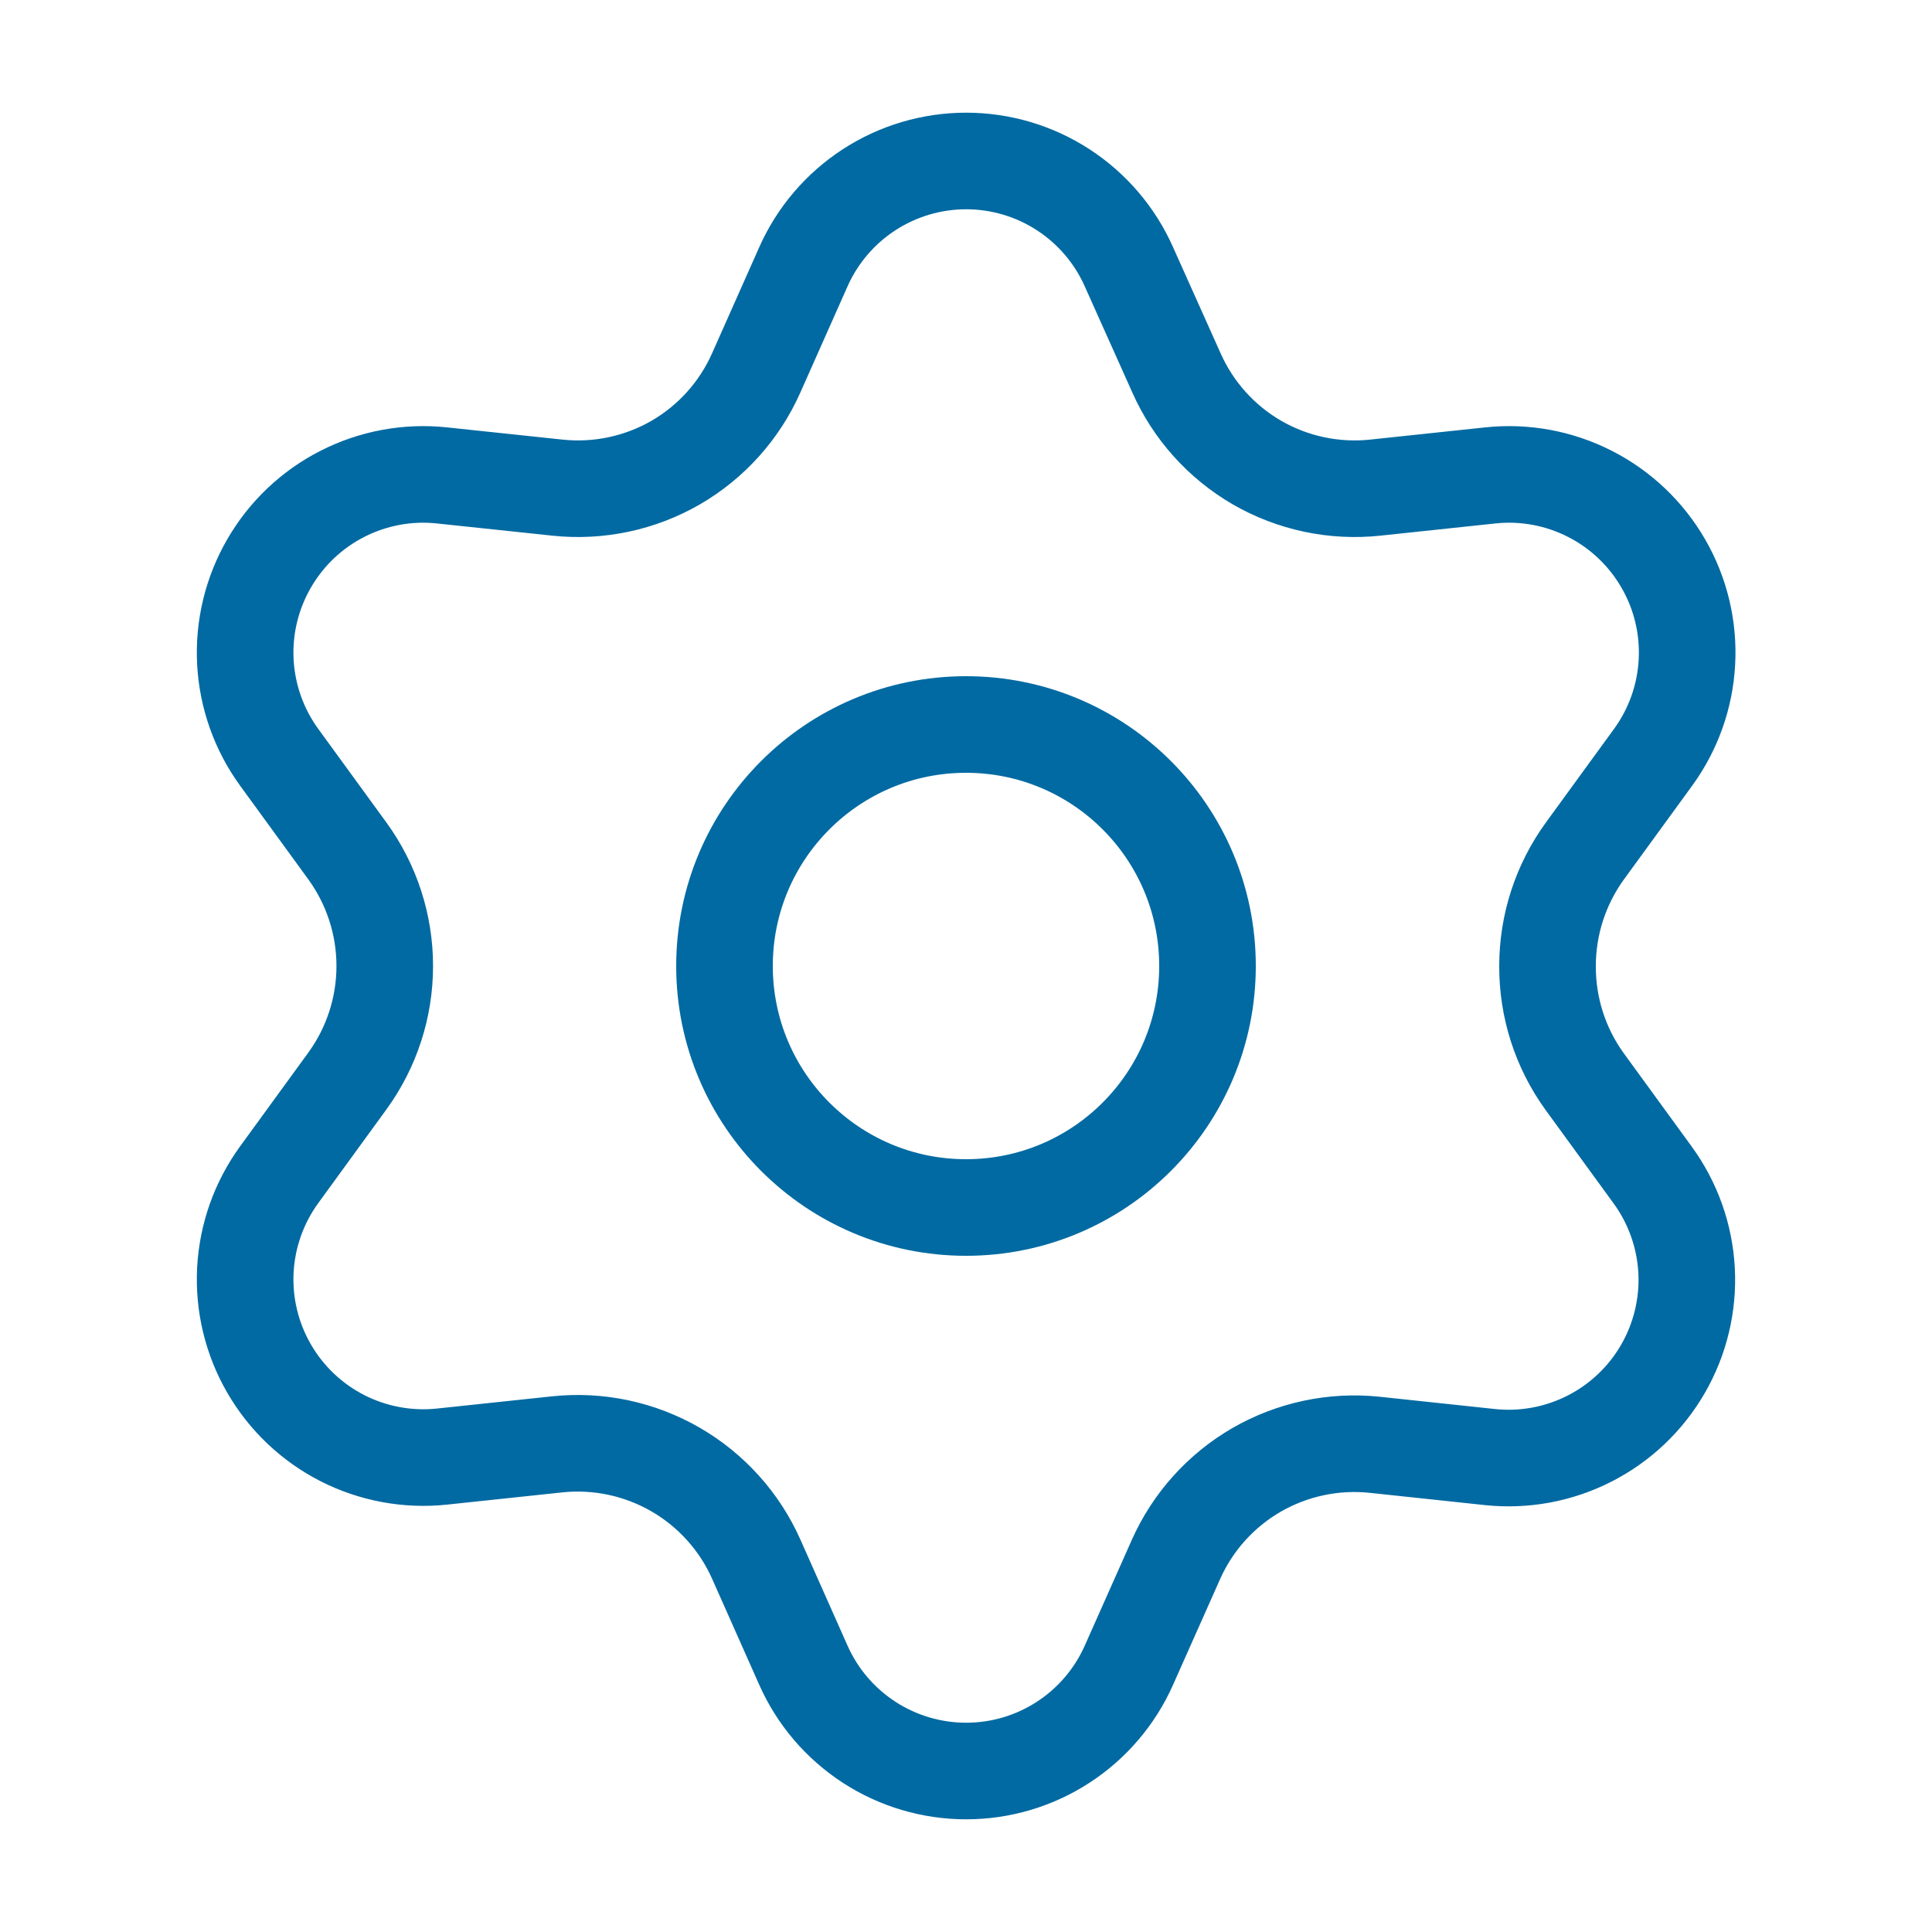
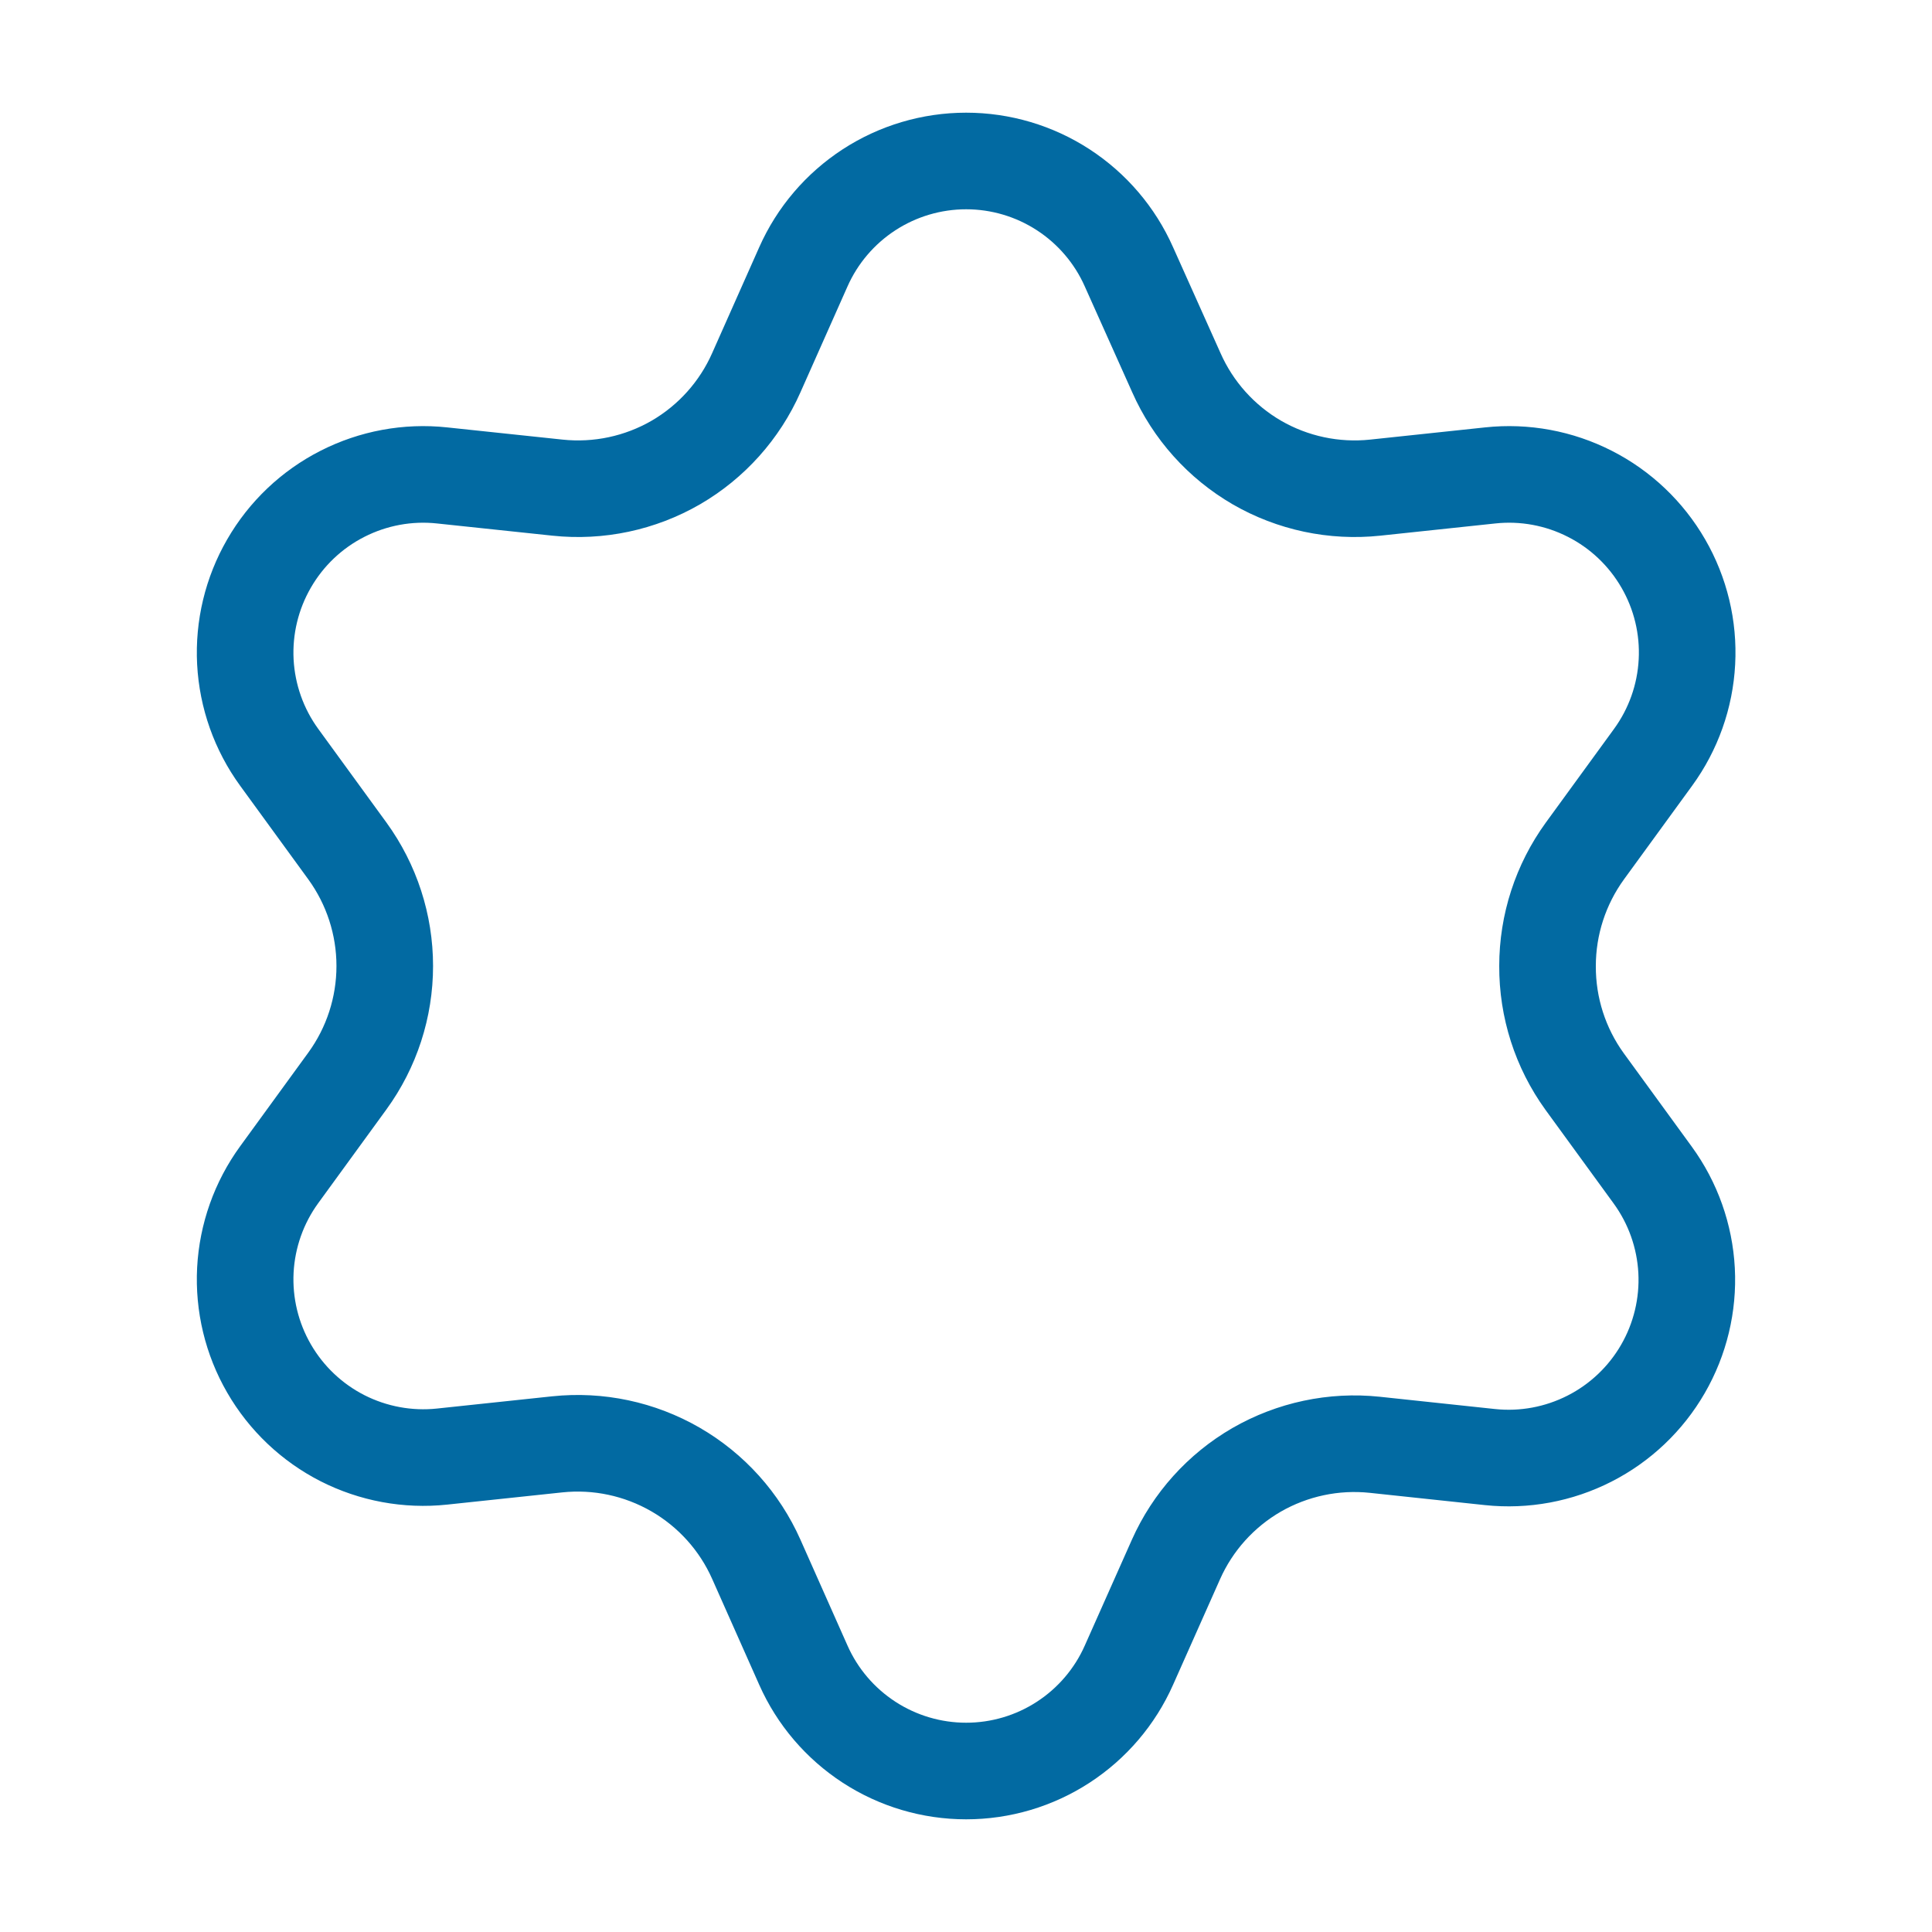
<svg xmlns="http://www.w3.org/2000/svg" width="40" height="40" viewBox="0 0 40 40" fill="none">
  <path d="M15.659 32.285L16.633 34.476C16.922 35.128 17.395 35.682 17.993 36.071C18.591 36.46 19.29 36.667 20.003 36.667C20.717 36.667 21.415 36.46 22.013 36.071C22.611 35.682 23.084 35.128 23.373 34.476L24.348 32.285C24.694 31.508 25.278 30.86 26.014 30.433C26.756 30.006 27.613 29.823 28.464 29.913L30.848 30.167C31.557 30.242 32.273 30.109 32.909 29.785C33.544 29.462 34.073 28.96 34.429 28.343C34.786 27.725 34.956 27.017 34.919 26.305C34.881 25.592 34.638 24.906 34.218 24.329L32.807 22.391C32.304 21.695 32.036 20.858 32.04 20C32.04 19.144 32.311 18.311 32.814 17.618L34.225 15.68C34.645 15.103 34.889 14.417 34.926 13.704C34.964 12.992 34.794 12.284 34.437 11.667C34.08 11.049 33.552 10.547 32.916 10.224C32.281 9.9 31.564 9.767 30.855 9.843L28.472 10.096C27.621 10.186 26.763 10.004 26.022 9.576C25.284 9.147 24.7 8.496 24.355 7.715L23.373 5.524C23.084 4.872 22.611 4.318 22.013 3.929C21.415 3.54 20.717 3.333 20.003 3.333C19.29 3.333 18.591 3.54 17.993 3.929C17.395 4.318 16.922 4.872 16.633 5.524L15.659 7.715C15.314 8.496 14.73 9.147 13.992 9.576C13.251 10.004 12.393 10.186 11.542 10.096L9.151 9.843C8.442 9.767 7.726 9.9 7.09 10.224C6.454 10.547 5.926 11.049 5.57 11.667C5.213 12.284 5.043 12.992 5.08 13.704C5.118 14.417 5.361 15.103 5.781 15.68L7.192 17.618C7.695 18.311 7.966 19.144 7.966 20C7.966 20.856 7.695 21.689 7.192 22.381L5.781 24.32C5.361 24.897 5.118 25.583 5.08 26.296C5.043 27.008 5.213 27.716 5.57 28.333C5.927 28.951 6.455 29.452 7.09 29.776C7.726 30.099 8.442 30.232 9.151 30.157L11.535 29.904C12.386 29.814 13.243 29.996 13.985 30.424C14.726 30.852 15.312 31.503 15.659 32.285Z" stroke="#026AA2" stroke-width="2" stroke-linecap="round" stroke-linejoin="round" />
-   <path d="M20 25C22.762 25 25 22.761 25 20C25 17.238 22.762 15 20 15C17.239 15 15 17.238 15 20C15 22.761 17.239 25 20 25Z" stroke="#026AA2" stroke-width="2" stroke-linecap="round" stroke-linejoin="round" />
</svg>